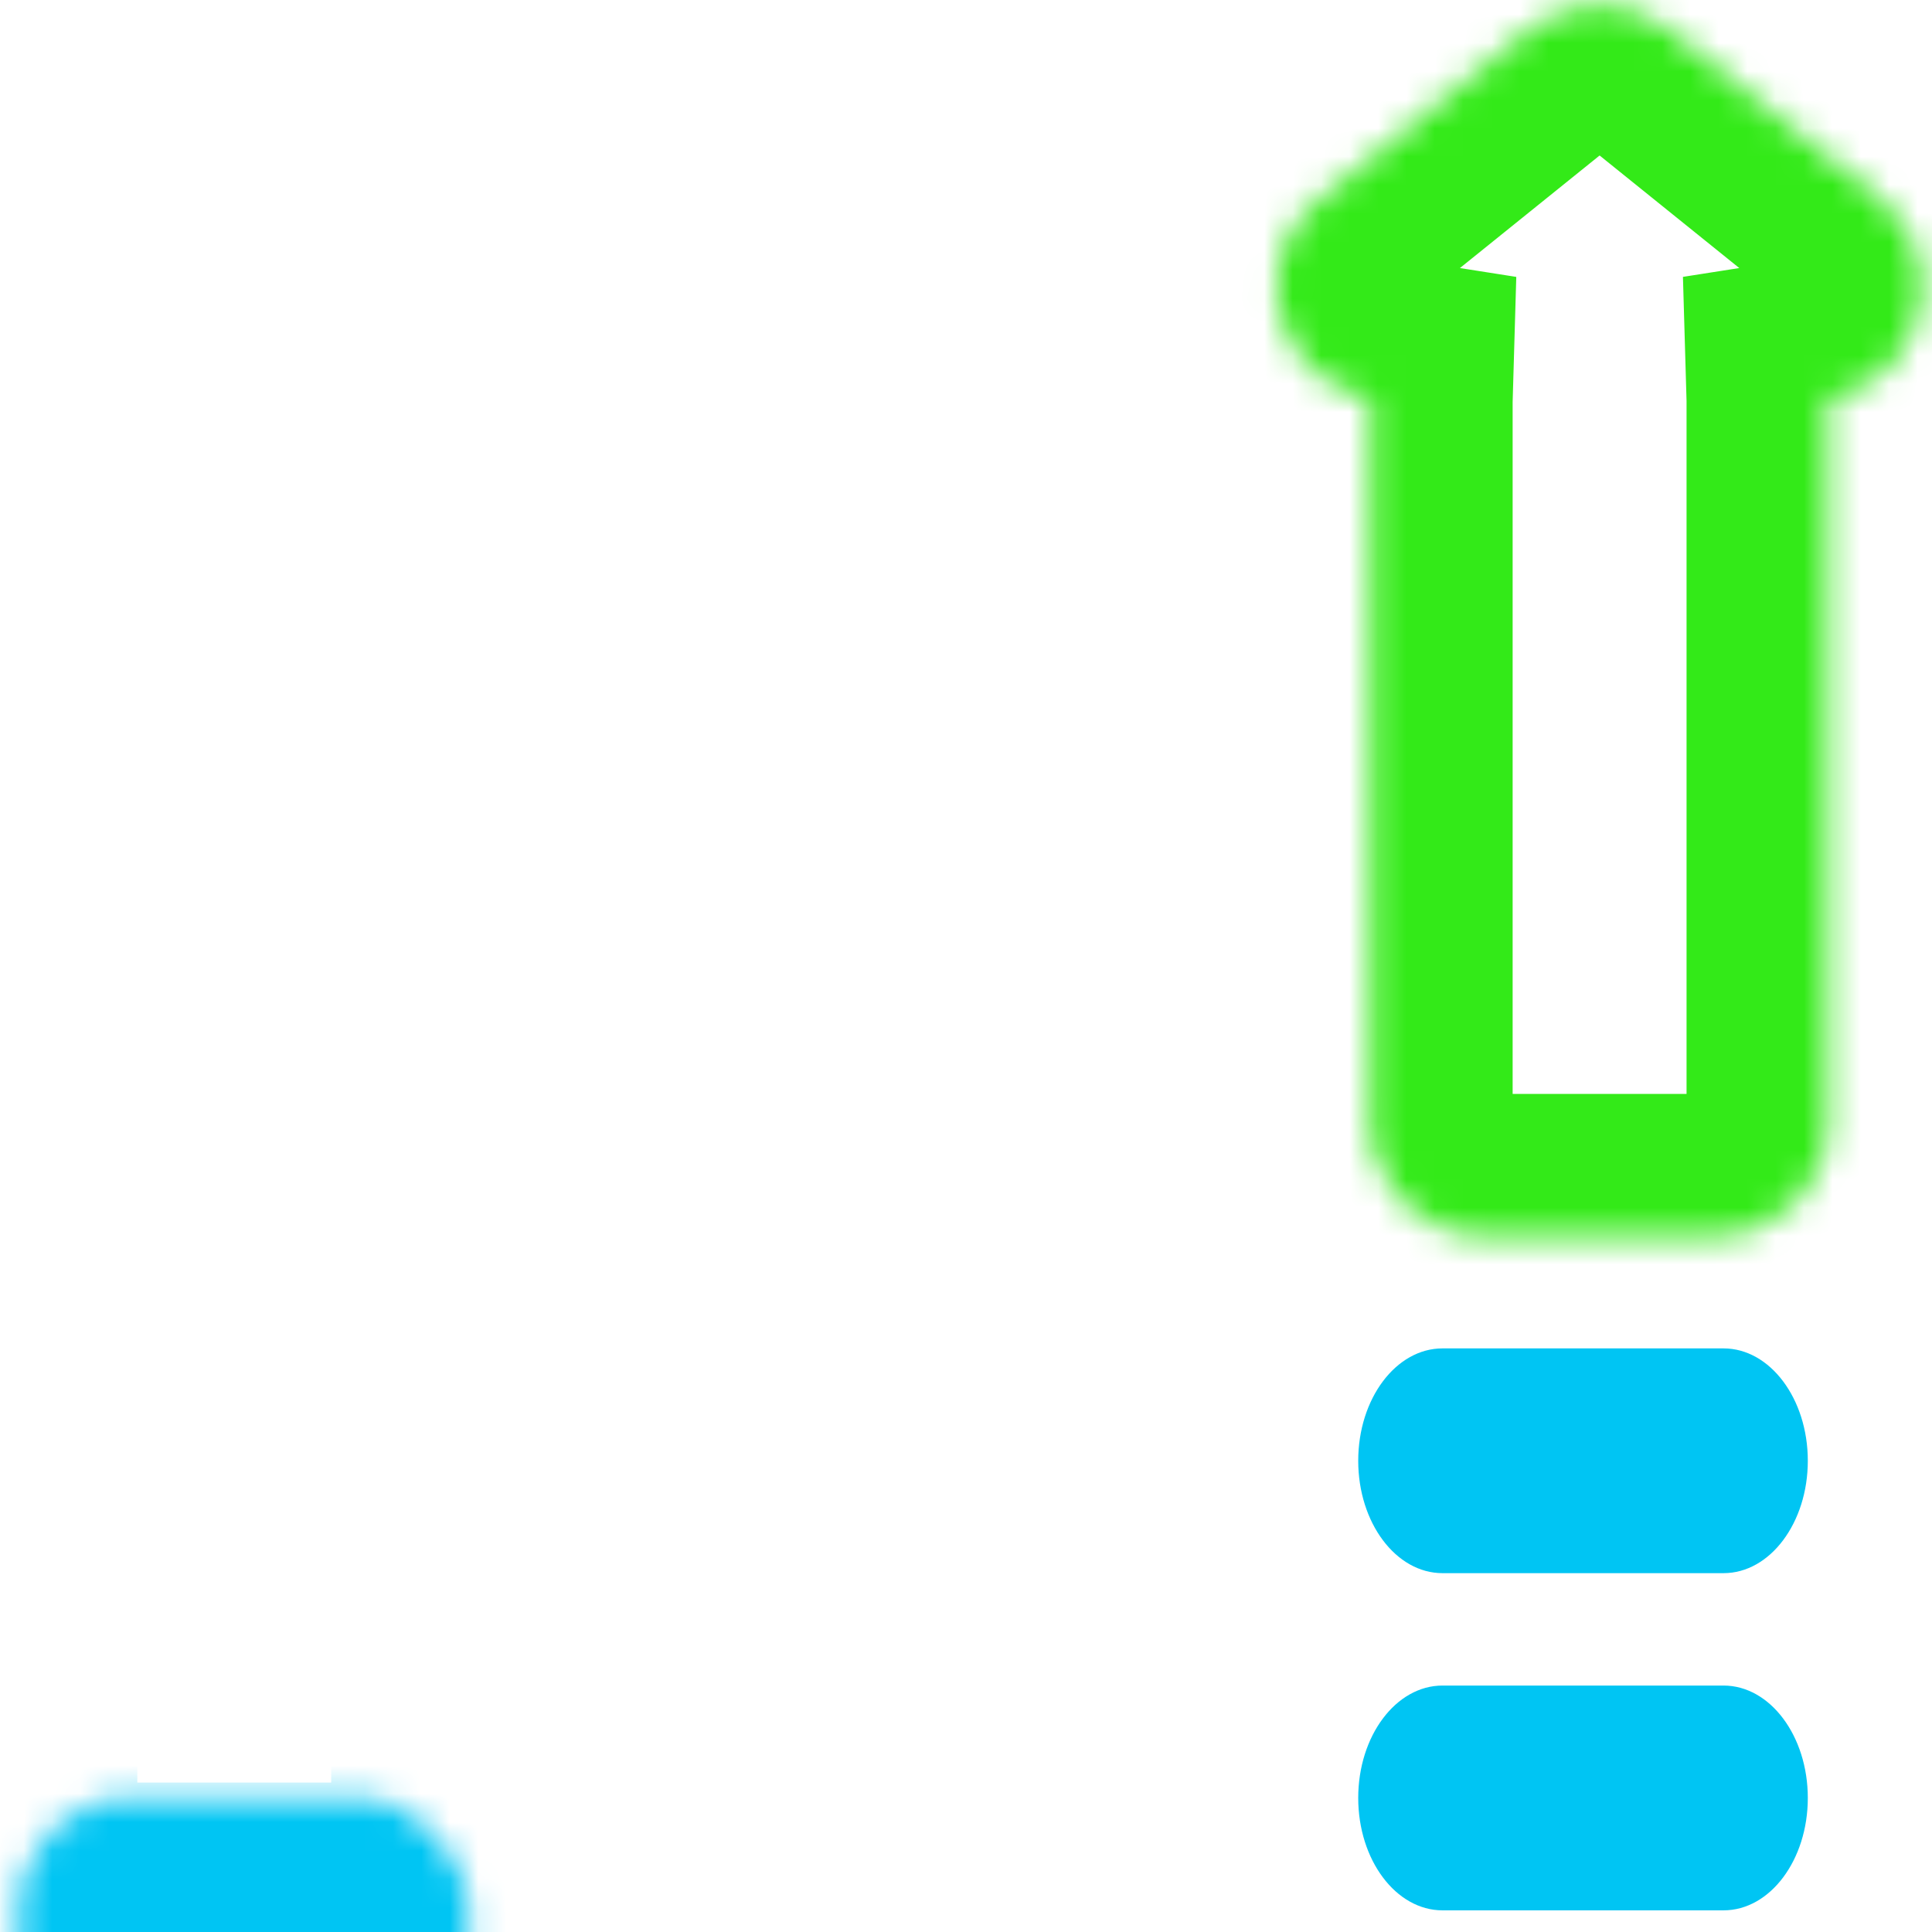
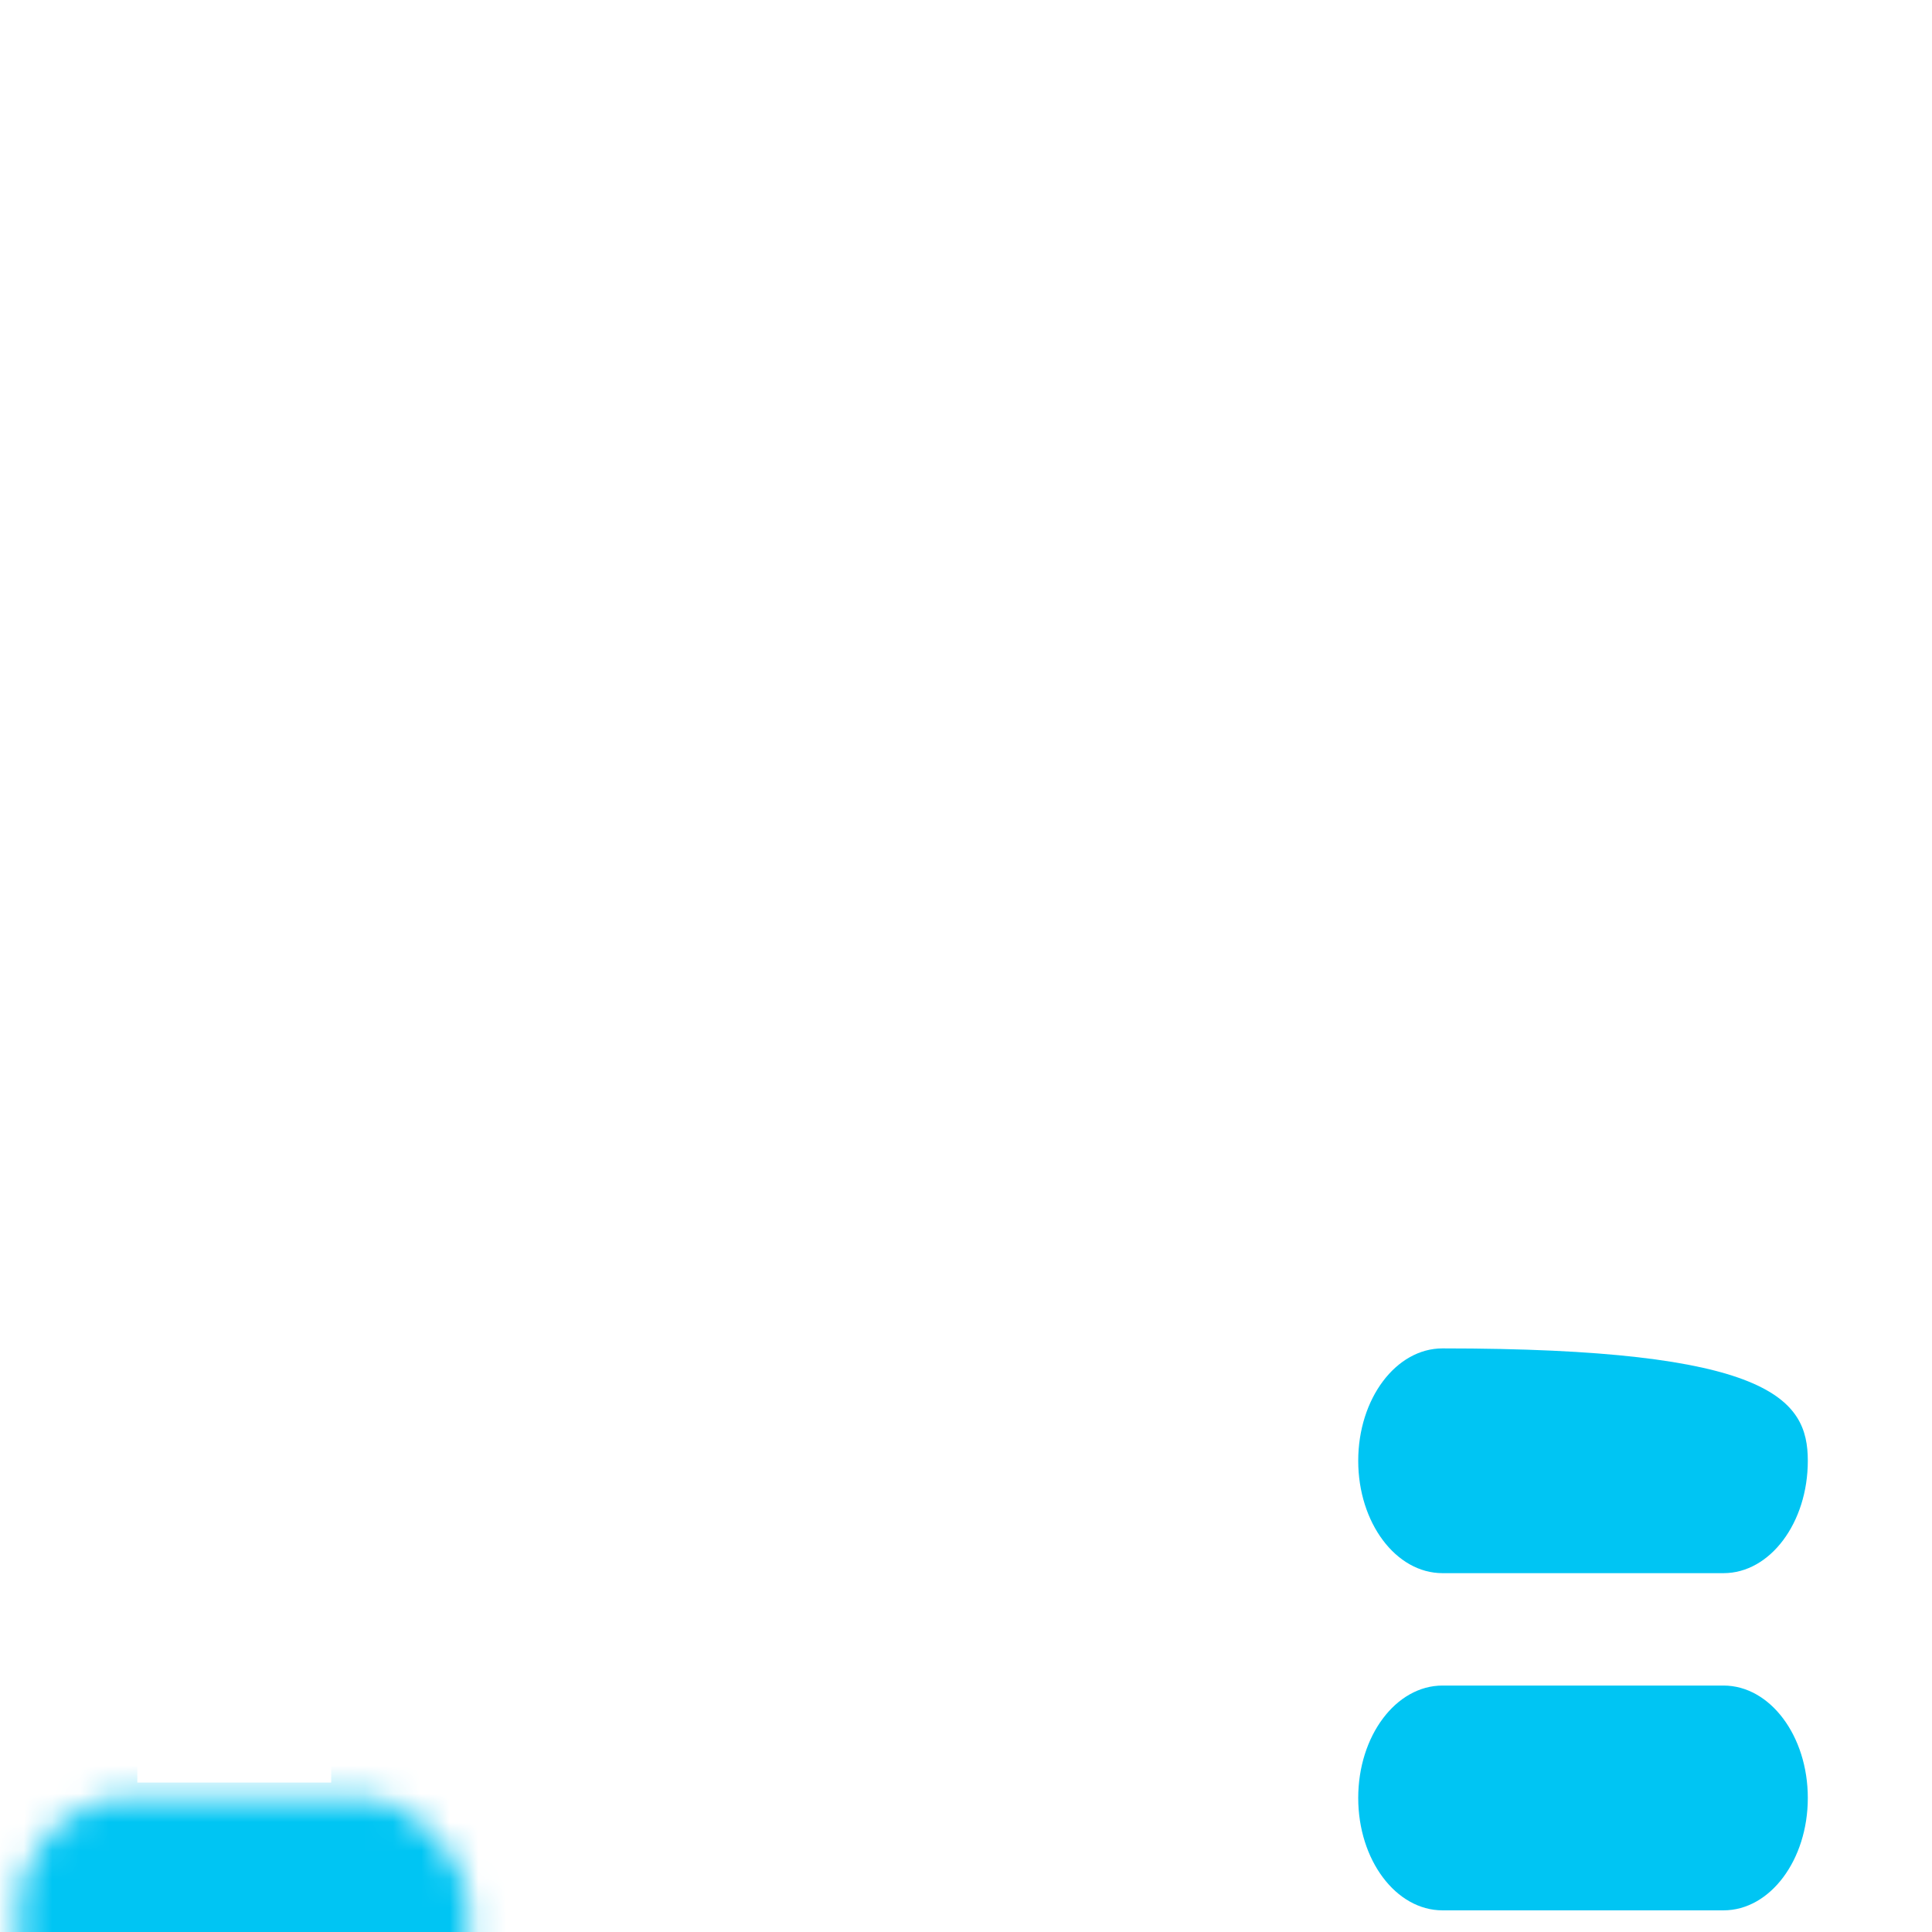
<svg xmlns="http://www.w3.org/2000/svg" width="68" height="68" viewBox="0 0 68 68" fill="none">
  <mask id="path-1-inside-1_1115_689" fill="white">
    <rect x="0.333" y="31.635" width="15.824" height="35.604" rx="3.956" />
  </mask>
  <rect x="0.333" y="31.635" width="15.824" height="35.604" rx="3.956" stroke="#00C5F3" stroke-width="9" mask="url(#path-1-inside-1_1115_689)" />
  <mask id="path-2-inside-2_1115_689" fill="white">
-     <rect x="24.069" y="19.767" width="15.824" height="47.472" rx="3.956" />
-   </mask>
-   <rect x="24.069" y="19.767" width="15.824" height="47.472" rx="3.956" stroke="#00C5F3" stroke-width="9" mask="url(#path-2-inside-2_1115_689)" />
+     </mask>
  <mask id="path-3-inside-3_1115_689" fill="white">
    <path fill-rule="evenodd" clip-rule="evenodd" d="M58.784 1.051C57.335 -0.116 55.268 -0.116 53.819 1.051L46.417 7.017C43.687 9.217 44.982 13.491 48.242 14.003C48.241 14.042 48.24 14.081 48.24 14.12V39.546C48.24 41.731 50.011 43.502 52.196 43.502H60.405C62.59 43.502 64.361 41.731 64.361 39.546V14.12C64.361 14.081 64.361 14.042 64.36 14.003C67.62 13.492 68.915 9.217 66.186 7.017L58.784 1.051Z" />
  </mask>
-   <path d="M53.819 1.051L56.956 4.945L56.956 4.945L53.819 1.051ZM58.784 1.051L61.921 -2.842V-2.842L58.784 1.051ZM46.417 7.017L43.279 3.124L43.279 3.124L46.417 7.017ZM48.242 14.003L53.24 14.148L53.368 9.746L49.017 9.063L48.242 14.003ZM64.36 14.003L63.585 9.063L59.234 9.745L59.362 14.148L64.36 14.003ZM66.186 7.017L69.323 3.124L66.186 7.017ZM56.956 4.945C56.574 5.253 56.029 5.253 55.646 4.945L61.921 -2.842C58.641 -5.485 53.962 -5.485 50.681 -2.842L56.956 4.945ZM49.554 10.91L56.956 4.945L50.681 -2.842L43.279 3.124L49.554 10.91ZM49.017 9.063C49.544 9.146 49.83 9.547 49.902 9.808C49.942 9.951 49.956 10.148 49.888 10.377C49.813 10.633 49.666 10.82 49.554 10.91L43.279 3.124C37.057 8.139 40.068 17.781 47.467 18.942L49.017 9.063ZM53.24 14.12C53.24 14.129 53.24 14.139 53.24 14.148L43.244 13.857C43.242 13.944 43.24 14.032 43.24 14.12H53.24ZM53.24 39.546V14.12H43.24V39.546H53.24ZM52.196 38.502C52.773 38.502 53.24 38.97 53.24 39.546H43.24C43.24 44.493 47.25 48.502 52.196 48.502V38.502ZM60.405 38.502H52.196V48.502H60.405V38.502ZM59.361 39.546C59.361 38.97 59.829 38.502 60.405 38.502V48.502C65.352 48.502 69.361 44.493 69.361 39.546H59.361ZM59.361 14.12V39.546H69.361V14.12H59.361ZM59.362 14.148C59.361 14.139 59.361 14.129 59.361 14.12H69.361C69.361 14.032 69.36 13.945 69.358 13.858L59.362 14.148ZM63.048 10.91C62.936 10.82 62.789 10.633 62.714 10.377C62.647 10.148 62.661 9.951 62.701 9.808C62.773 9.547 63.059 9.146 63.585 9.063L65.134 18.943C72.534 17.783 75.546 8.139 69.323 3.124L63.048 10.91ZM55.646 4.945L63.048 10.91L69.323 3.124L61.921 -2.842L55.646 4.945Z" fill="#33EA18" mask="url(#path-3-inside-3_1115_689)" />
  <path fill-rule="evenodd" clip-rule="evenodd" d="M63.629 63.282C63.629 65.467 62.3 67.238 60.662 67.238H50.772C49.133 67.238 47.805 65.467 47.805 63.282C47.805 61.097 49.133 59.326 50.772 59.326H60.662C62.3 59.326 63.629 61.097 63.629 63.282Z" fill="#00C5F3" />
-   <path fill-rule="evenodd" clip-rule="evenodd" d="M63.629 51.414C63.629 53.599 62.3 55.37 60.662 55.37H50.772C49.133 55.37 47.805 53.599 47.805 51.414C47.805 49.23 49.133 47.459 50.772 47.459H60.662C62.3 47.459 63.629 49.23 63.629 51.414Z" fill="#00C5F3" />
+   <path fill-rule="evenodd" clip-rule="evenodd" d="M63.629 51.414C63.629 53.599 62.3 55.37 60.662 55.37H50.772C49.133 55.37 47.805 53.599 47.805 51.414C47.805 49.23 49.133 47.459 50.772 47.459C62.3 47.459 63.629 49.23 63.629 51.414Z" fill="#00C5F3" />
</svg>